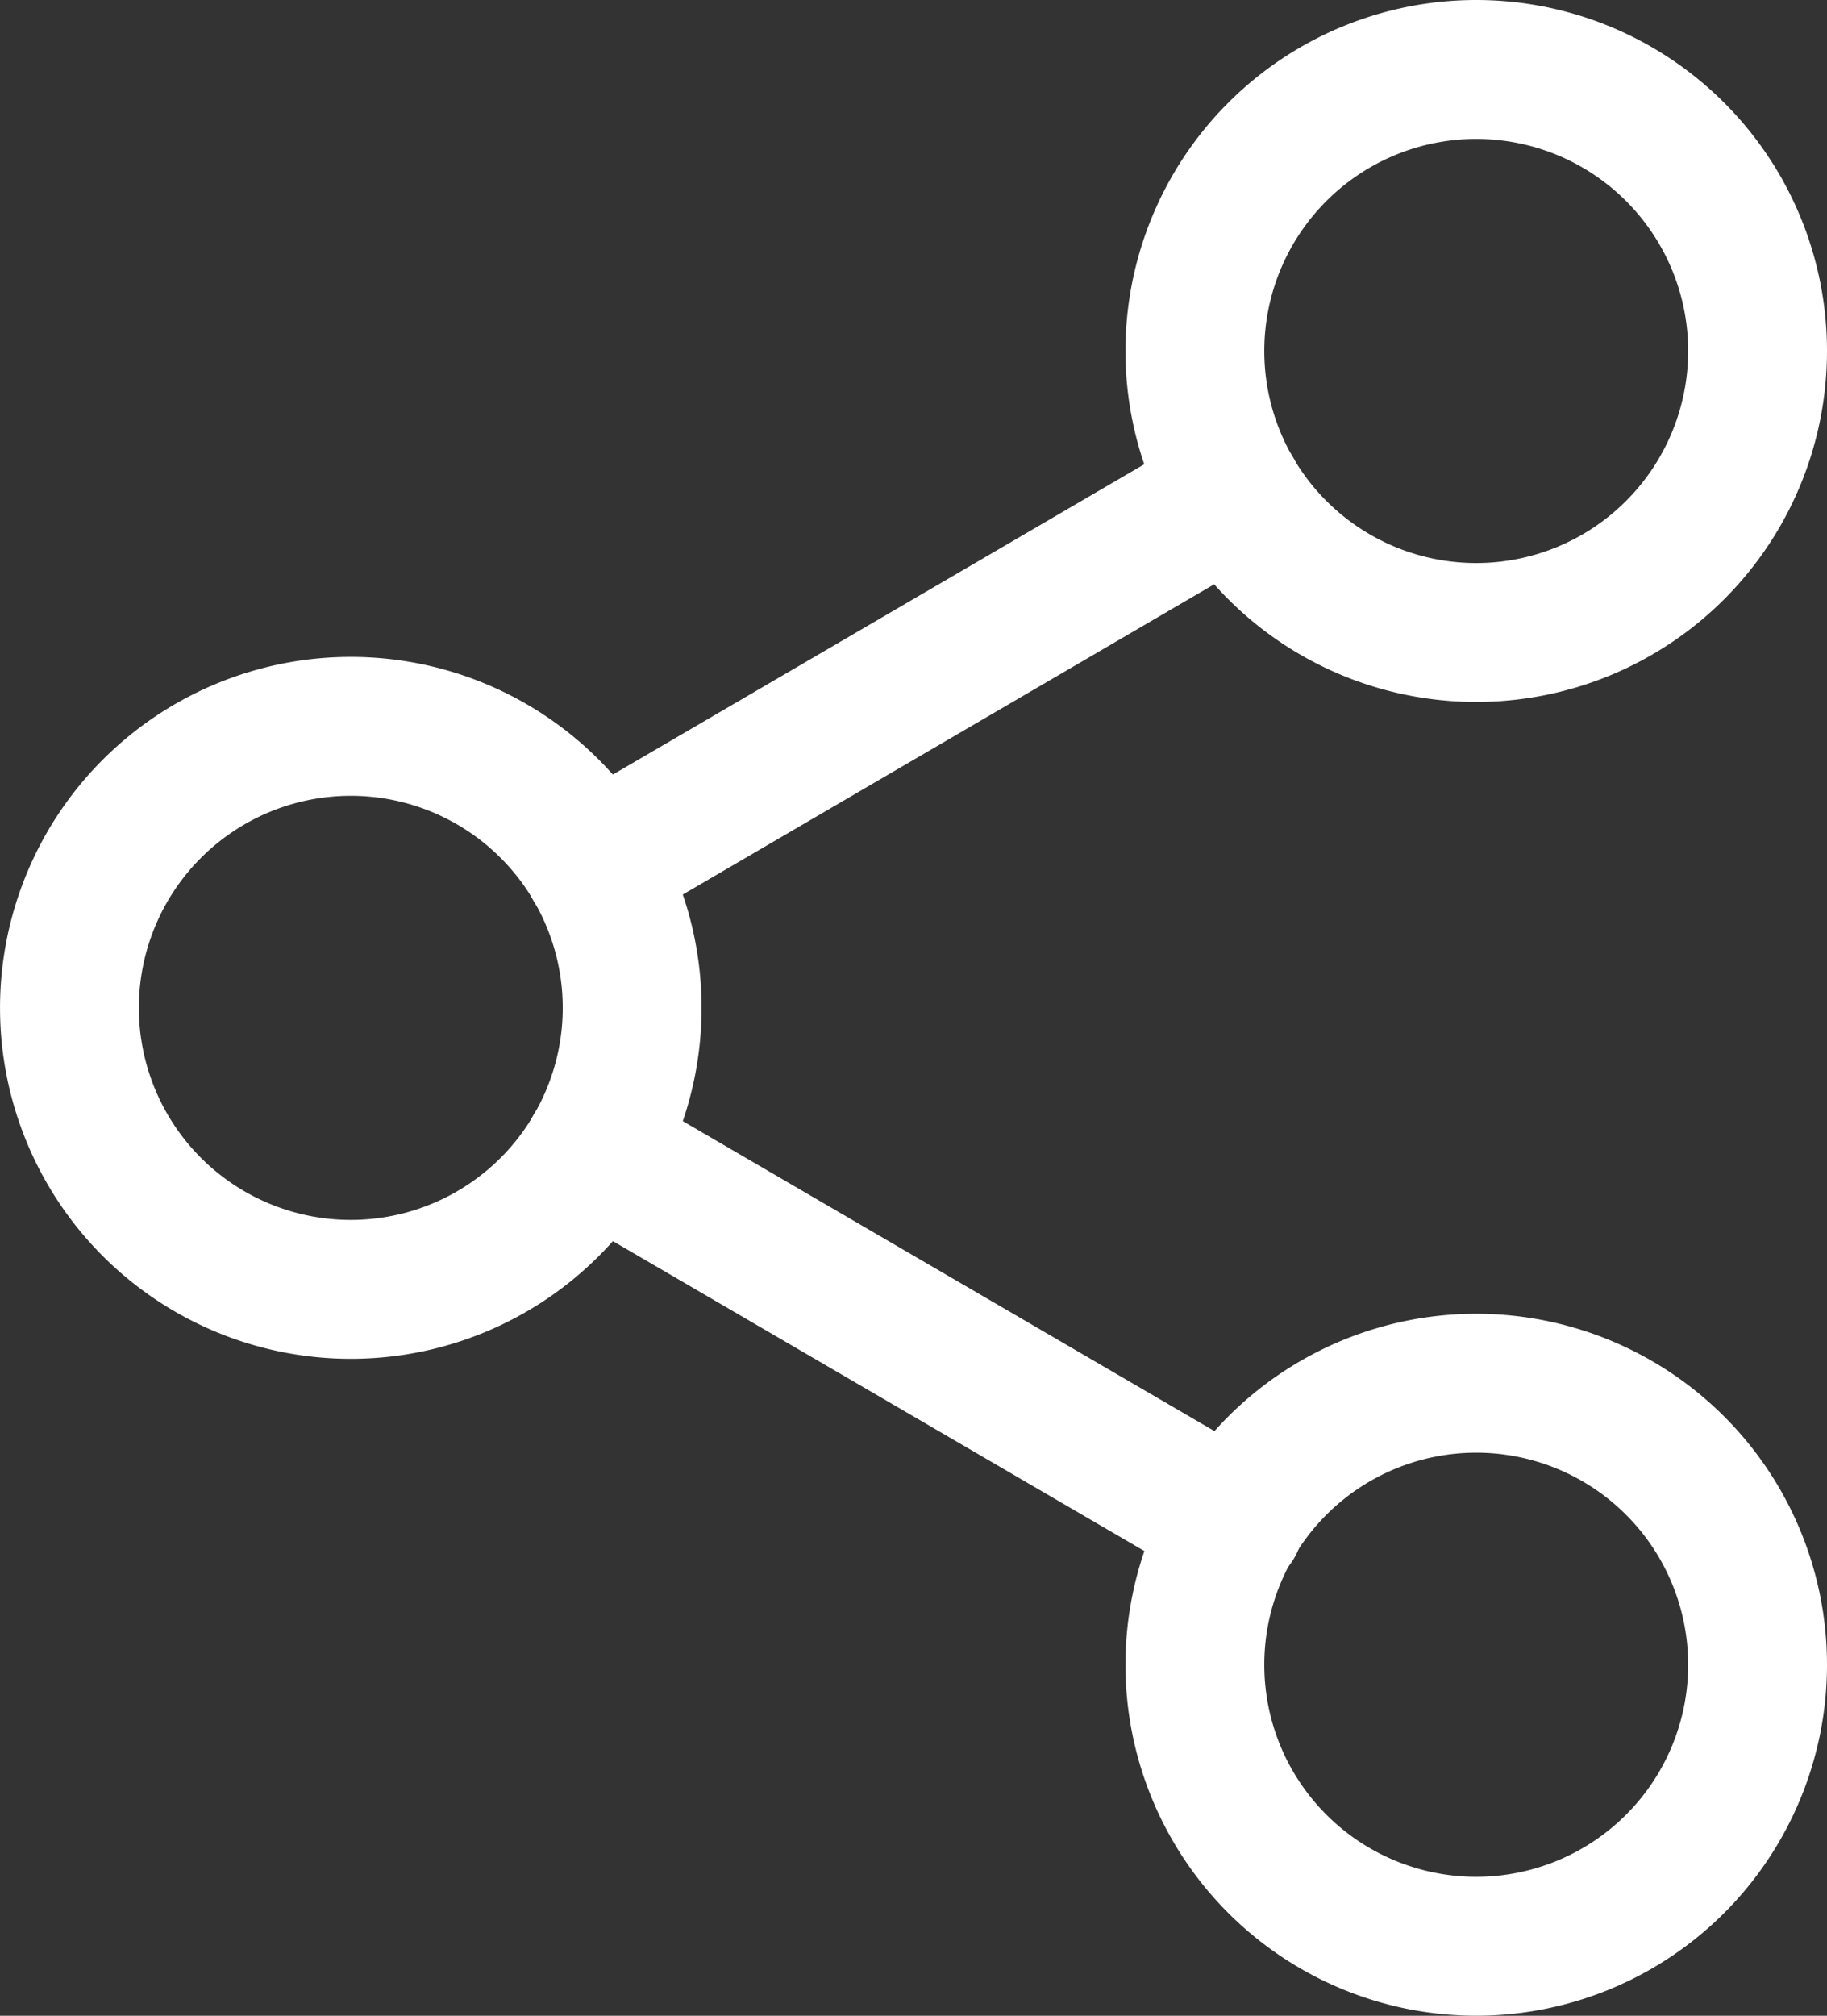
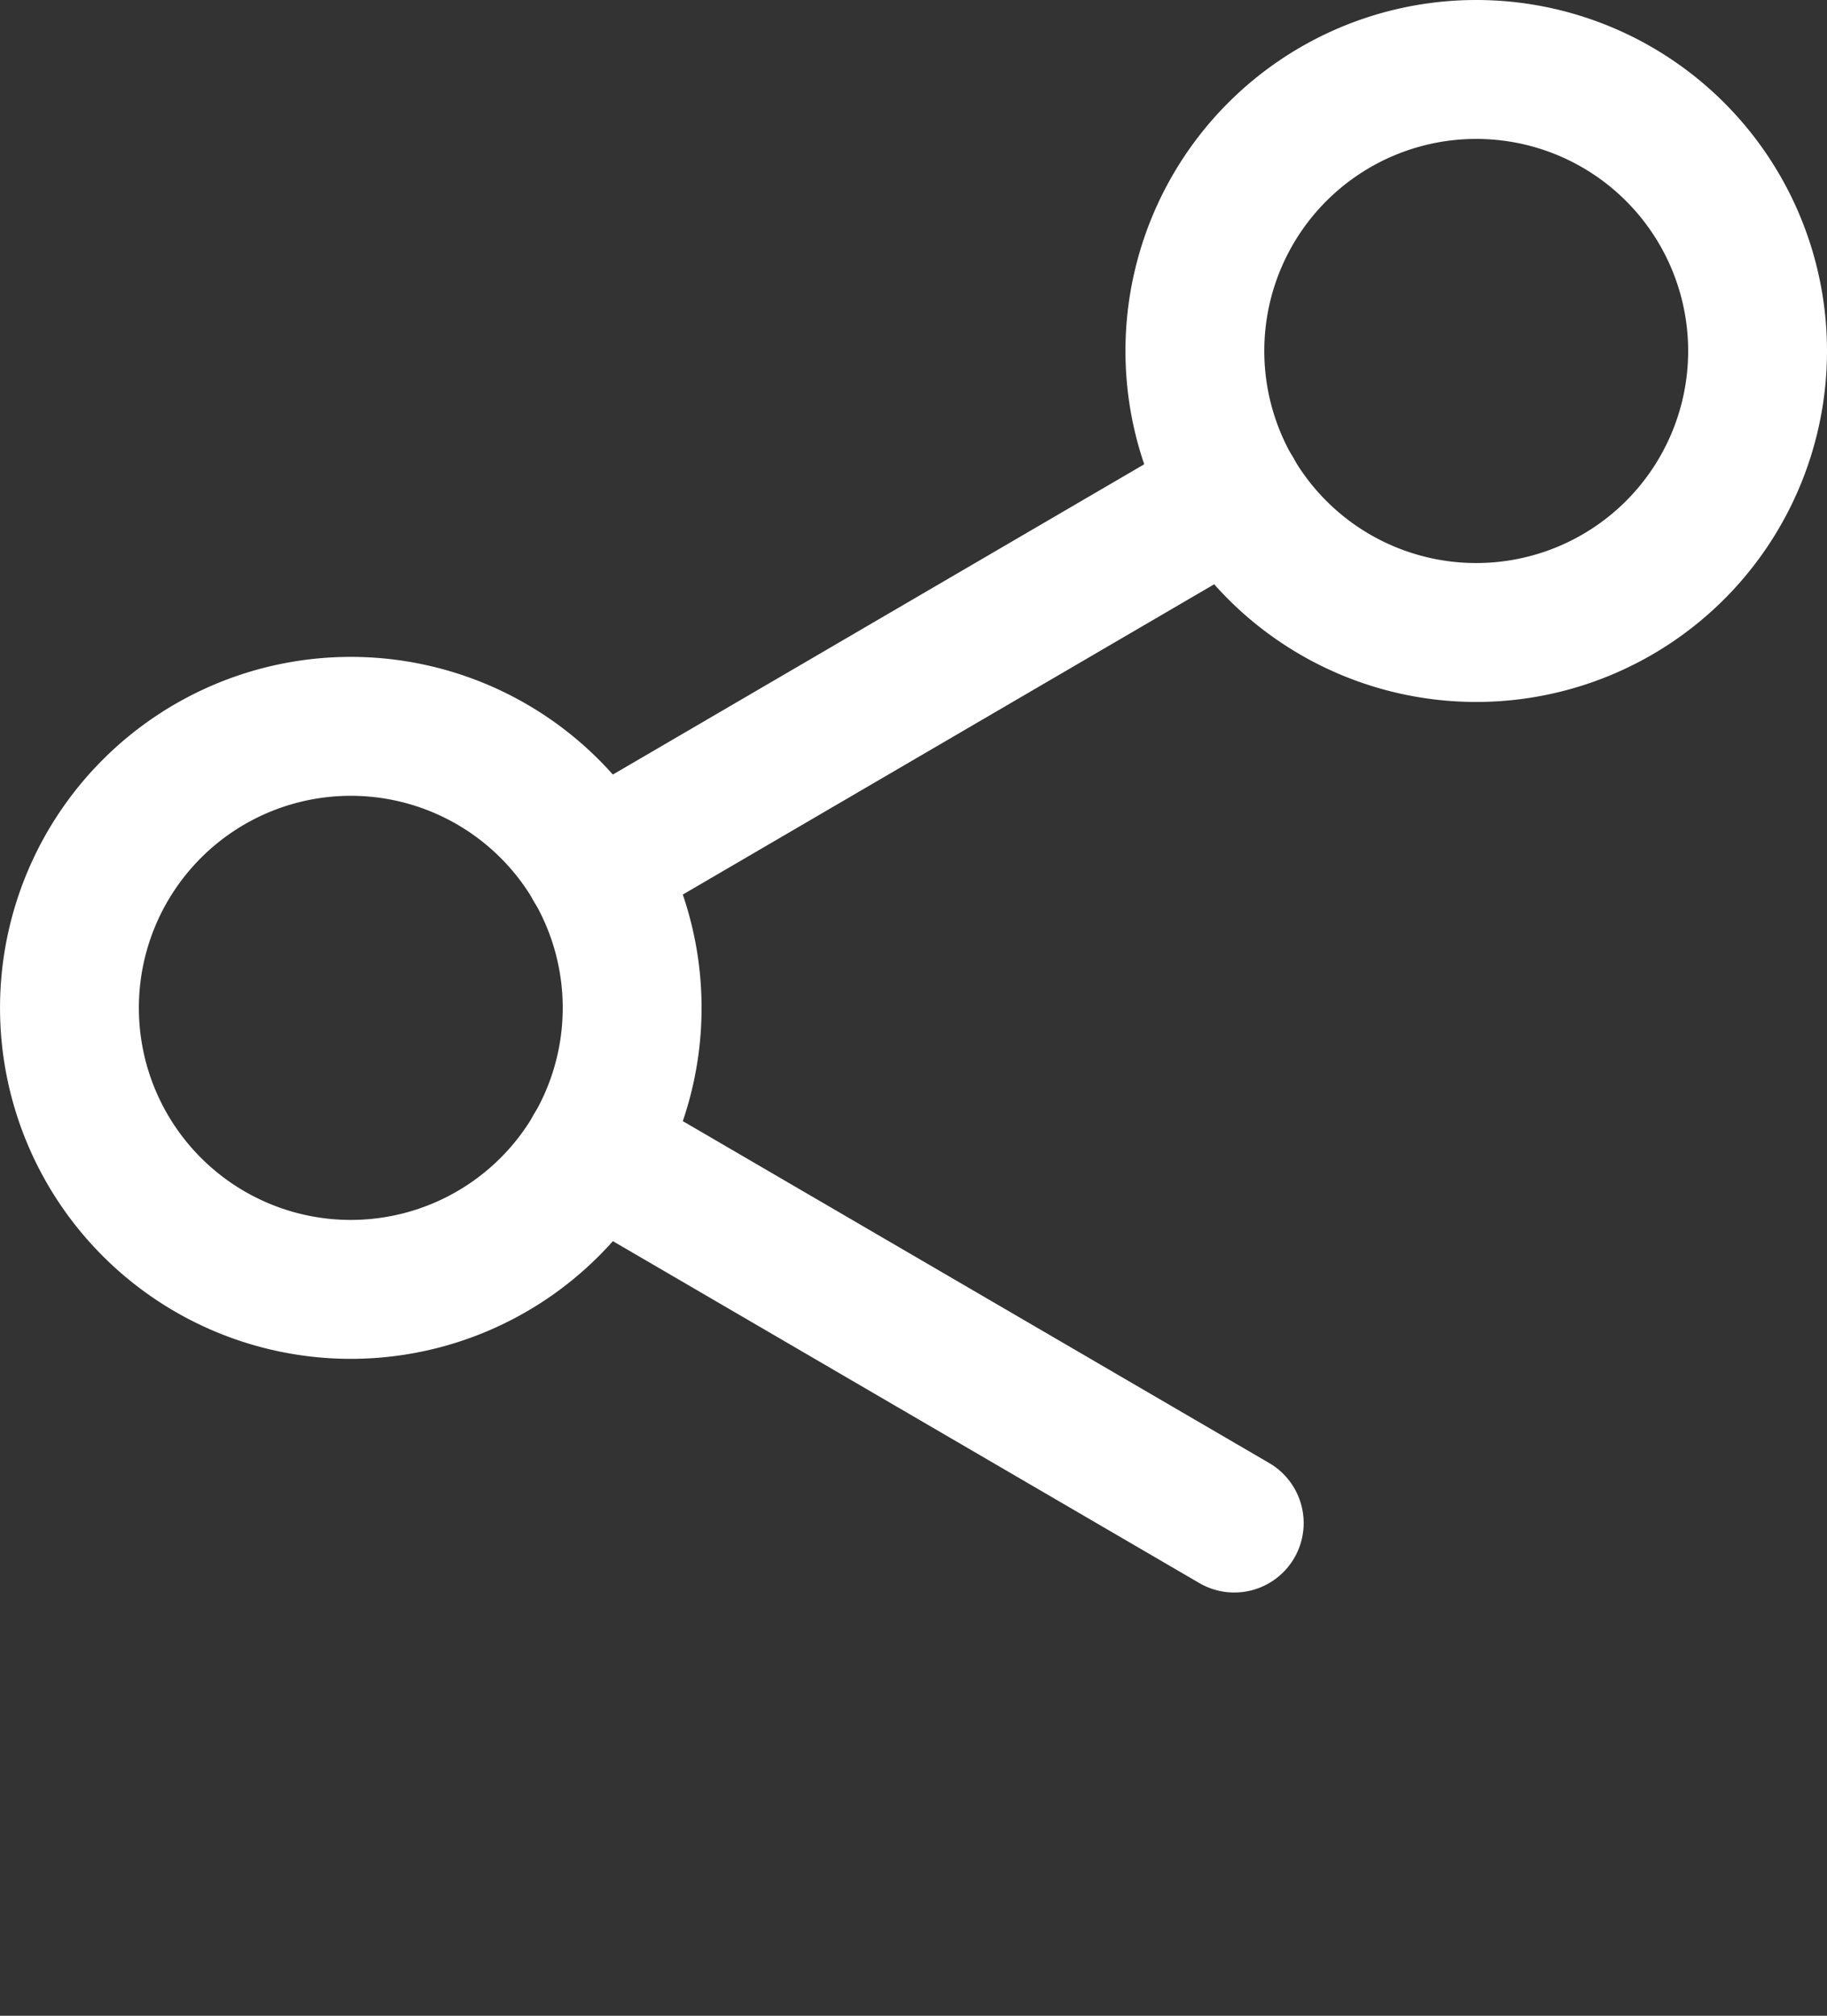
<svg xmlns="http://www.w3.org/2000/svg" width="65.794" height="72.549" viewBox="0 0 65.794 72.549">
  <rect x="0" y="0" width="65.794" height="72.549" fill="#333333" stroke="none" />
  <g id="Icon_feather-share-2" data-name="Icon feather-share-2" transform="translate(-2 -0.5)">
    <path id="Path_3016" data-name="Path 3016" d="M42.765,13.132A10.132,10.132,0,1,1,32.632,3,10.132,10.132,0,0,1,42.765,13.132Z" transform="translate(22.529 0)" fill="none" stroke="#fff" stroke-linecap="round" stroke-linejoin="round" stroke-width="5" />
    <path id="Path_3017" data-name="Path 3017" d="M24.765,23.632A10.132,10.132,0,1,1,14.632,13.5,10.132,10.132,0,0,1,24.765,23.632Z" transform="translate(0 13.142)" fill="none" stroke="#fff" stroke-linecap="round" stroke-linejoin="round" stroke-width="5" />
-     <path id="Path_3018" data-name="Path 3018" d="M42.765,34.132A10.132,10.132,0,1,1,32.632,24,10.132,10.132,0,0,1,42.765,34.132Z" transform="translate(22.529 26.284)" fill="none" stroke="#fff" stroke-linecap="round" stroke-linejoin="round" stroke-width="5" />
    <path id="Path_3019" data-name="Path 3019" d="M12.885,20.265,35.953,33.707" transform="translate(10.495 21.609)" fill="none" stroke="#fff" stroke-linecap="round" stroke-linejoin="round" stroke-width="5" />
    <path id="Path_3020" data-name="Path 3020" d="M35.919,9.765,12.885,23.207" transform="translate(10.495 8.467)" fill="none" stroke="#fff" stroke-linecap="round" stroke-linejoin="round" stroke-width="5" />
  </g>
</svg>